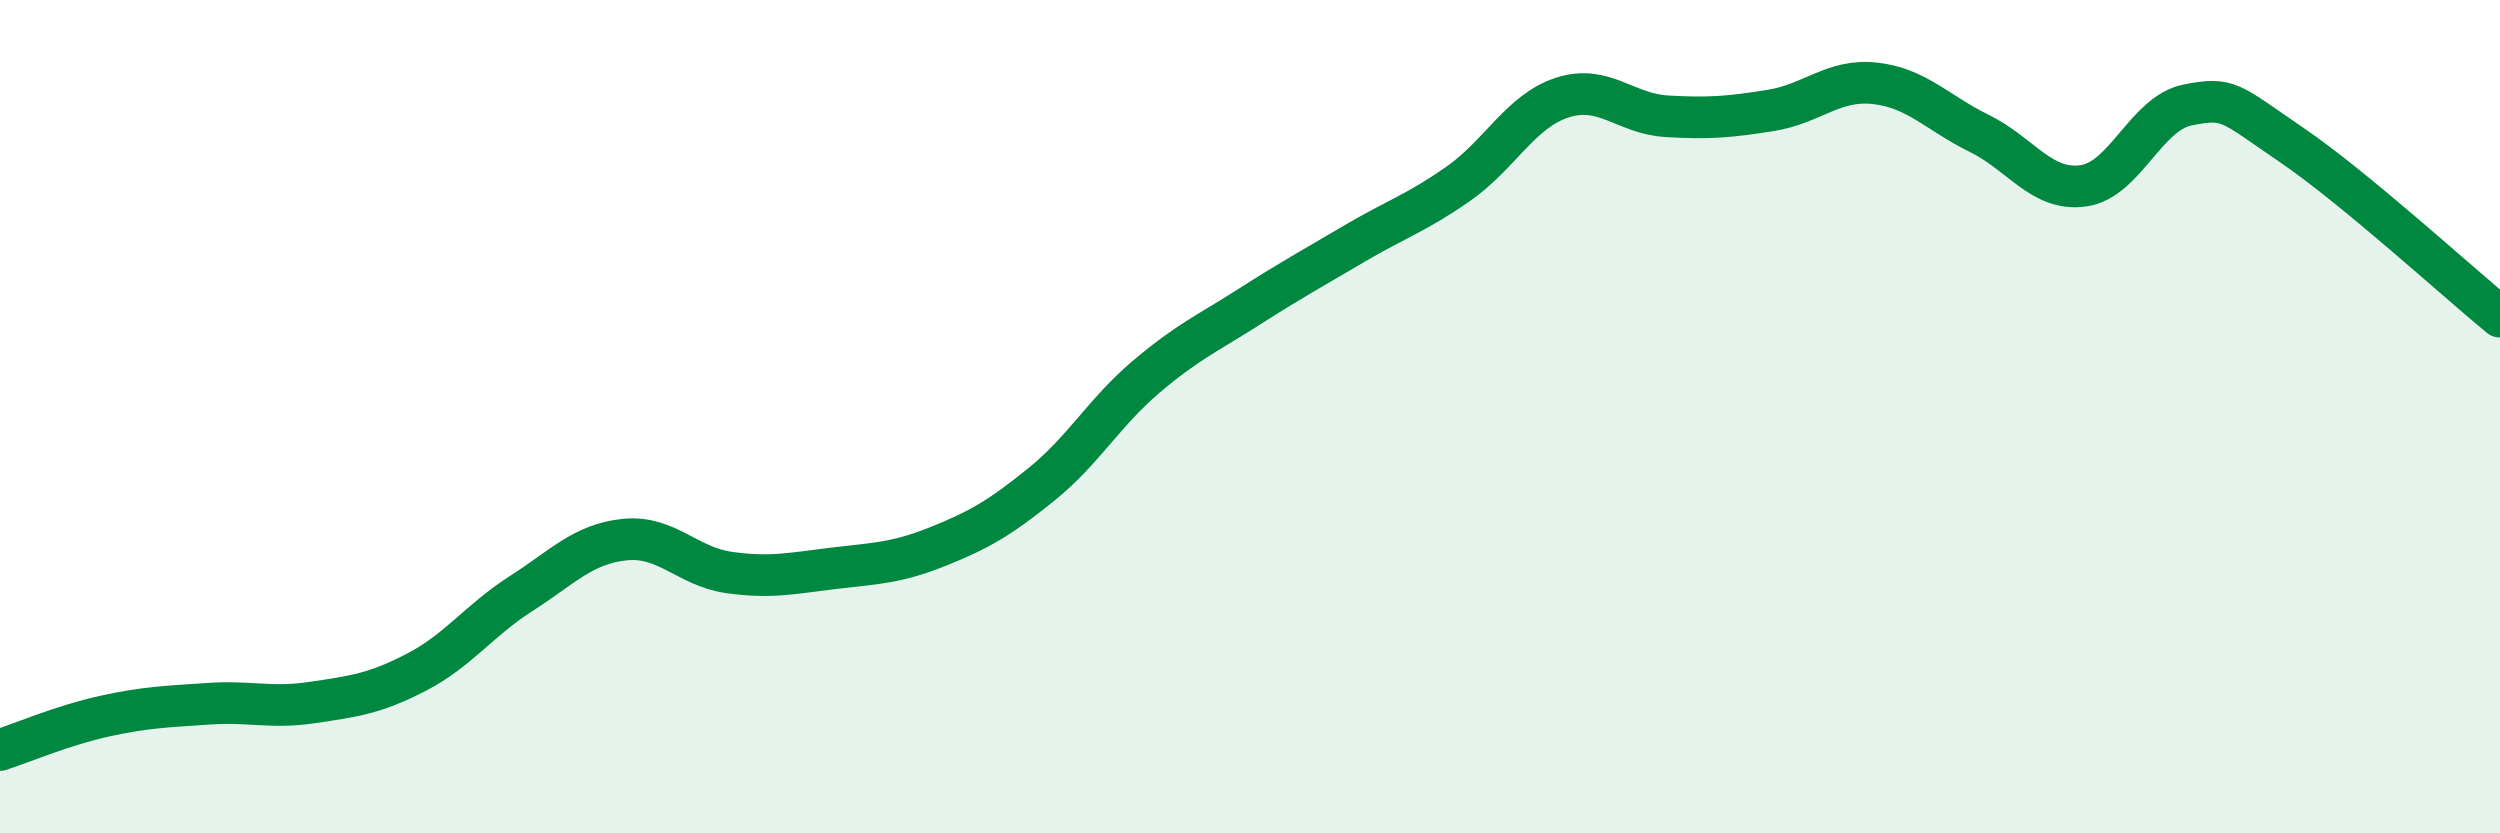
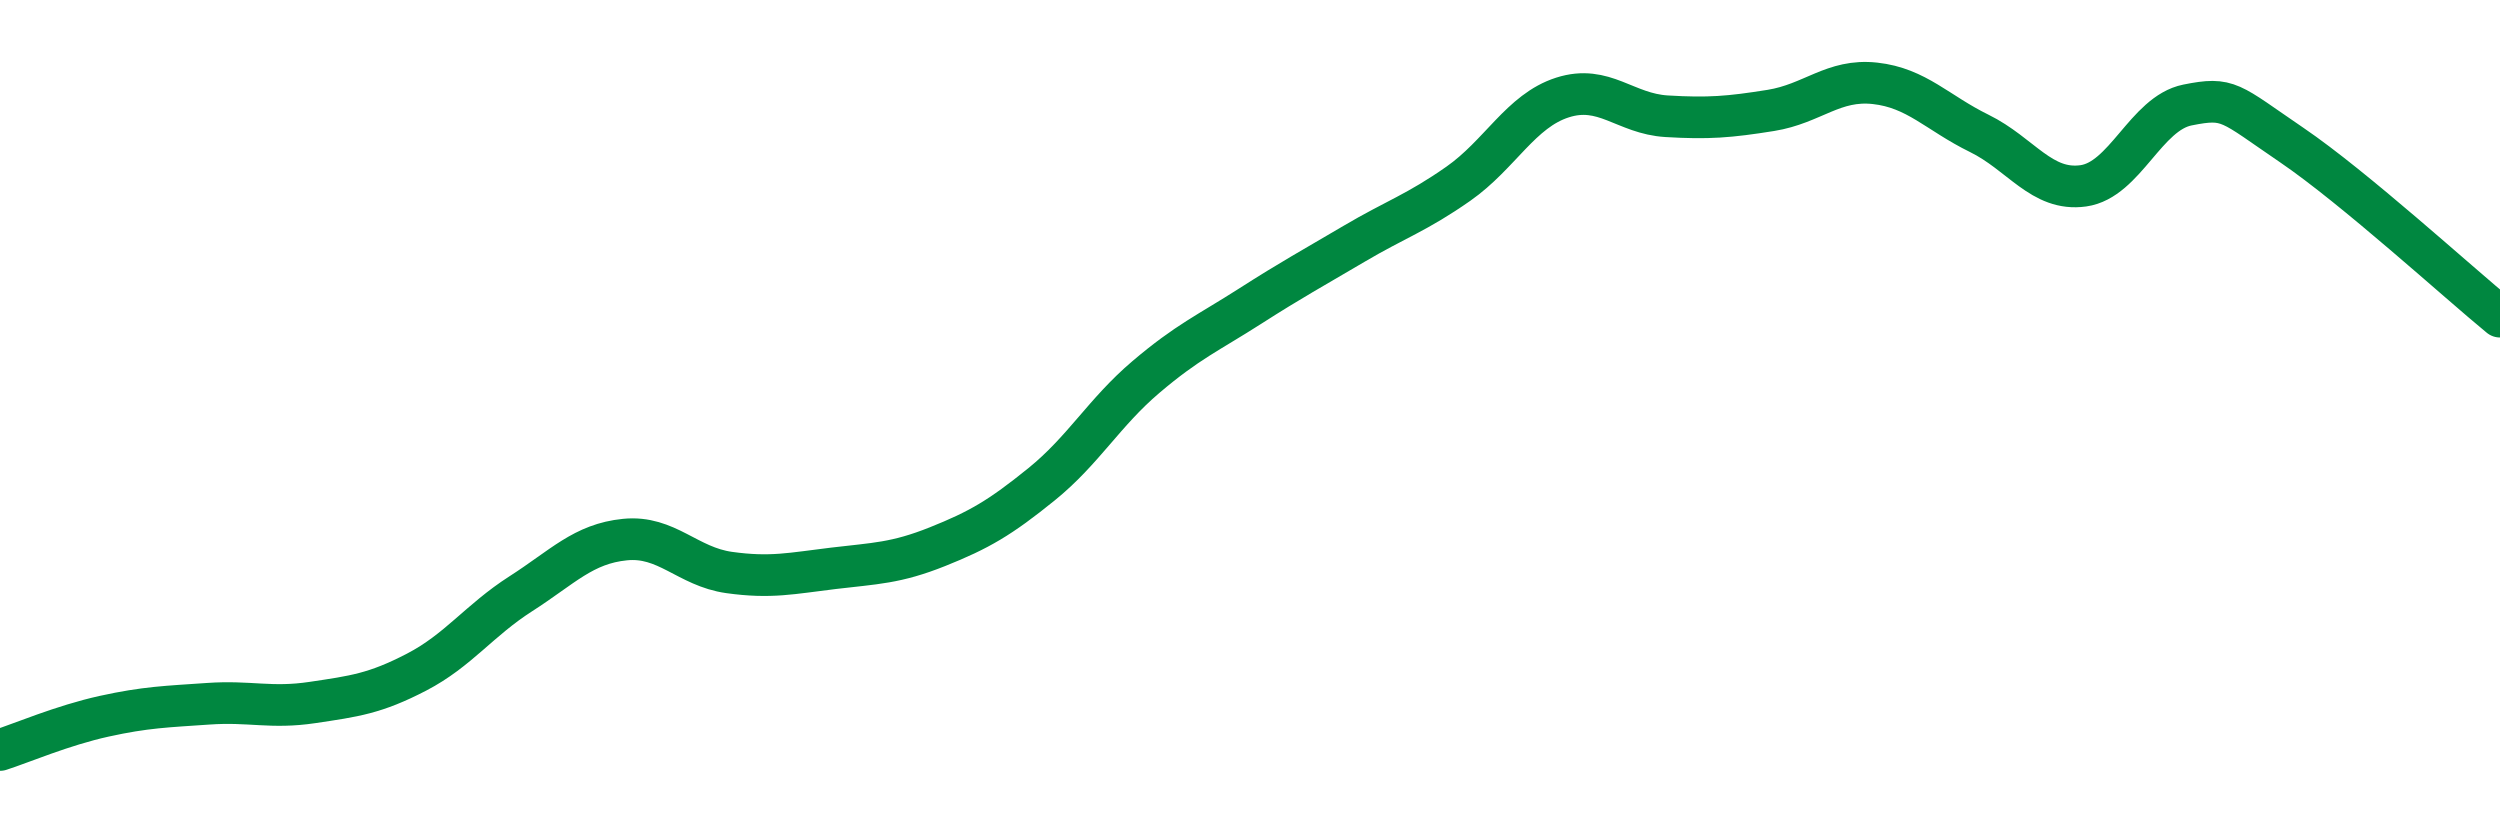
<svg xmlns="http://www.w3.org/2000/svg" width="60" height="20" viewBox="0 0 60 20">
-   <path d="M 0,18 C 0.5,17.84 1.5,17.41 2.5,17.19 C 3.5,16.97 4,16.96 5,16.89 C 6,16.82 6.5,17.01 7.5,16.86 C 8.5,16.71 9,16.65 10,16.13 C 11,15.61 11.5,14.89 12.5,14.25 C 13.5,13.61 14,13.05 15,12.95 C 16,12.85 16.5,13.6 17.5,13.74 C 18.5,13.88 19,13.76 20,13.64 C 21,13.52 21.5,13.52 22.5,13.12 C 23.5,12.72 24,12.43 25,11.62 C 26,10.81 26.5,9.9 27.5,9.05 C 28.5,8.2 29,7.99 30,7.35 C 31,6.71 31.5,6.44 32.5,5.85 C 33.5,5.26 34,5.11 35,4.41 C 36,3.71 36.5,2.66 37.5,2.34 C 38.5,2.02 39,2.73 40,2.79 C 41,2.85 41.5,2.81 42.5,2.65 C 43.5,2.49 44,1.89 45,2 C 46,2.11 46.5,2.71 47.5,3.2 C 48.5,3.69 49,4.6 50,4.46 C 51,4.32 51.5,2.72 52.5,2.52 C 53.5,2.32 53.5,2.46 55,3.48 C 56.5,4.5 59,6.78 60,7.6L60 20L0 20Z" fill="#008740" opacity="0.1" stroke-linecap="round" stroke-linejoin="round" />
  <path d="M 0,18 C 0.5,17.84 1.5,17.41 2.5,17.19 C 3.5,16.97 4,16.96 5,16.89 C 6,16.82 6.5,17.01 7.5,16.86 C 8.5,16.71 9,16.65 10,16.13 C 11,15.61 11.5,14.89 12.5,14.25 C 13.5,13.61 14,13.05 15,12.95 C 16,12.85 16.5,13.6 17.5,13.74 C 18.5,13.88 19,13.76 20,13.64 C 21,13.52 21.5,13.52 22.5,13.12 C 23.5,12.72 24,12.43 25,11.62 C 26,10.81 26.5,9.9 27.5,9.05 C 28.5,8.2 29,7.99 30,7.35 C 31,6.71 31.5,6.44 32.5,5.85 C 33.5,5.26 34,5.11 35,4.41 C 36,3.71 36.5,2.66 37.5,2.34 C 38.5,2.02 39,2.73 40,2.79 C 41,2.85 41.5,2.81 42.5,2.65 C 43.5,2.49 44,1.89 45,2 C 46,2.11 46.5,2.71 47.5,3.2 C 48.5,3.69 49,4.6 50,4.46 C 51,4.32 51.5,2.72 52.5,2.52 C 53.5,2.32 53.5,2.46 55,3.48 C 56.5,4.5 59,6.78 60,7.6" stroke="#008740" stroke-width="1" fill="none" stroke-linecap="round" stroke-linejoin="round" />
</svg>